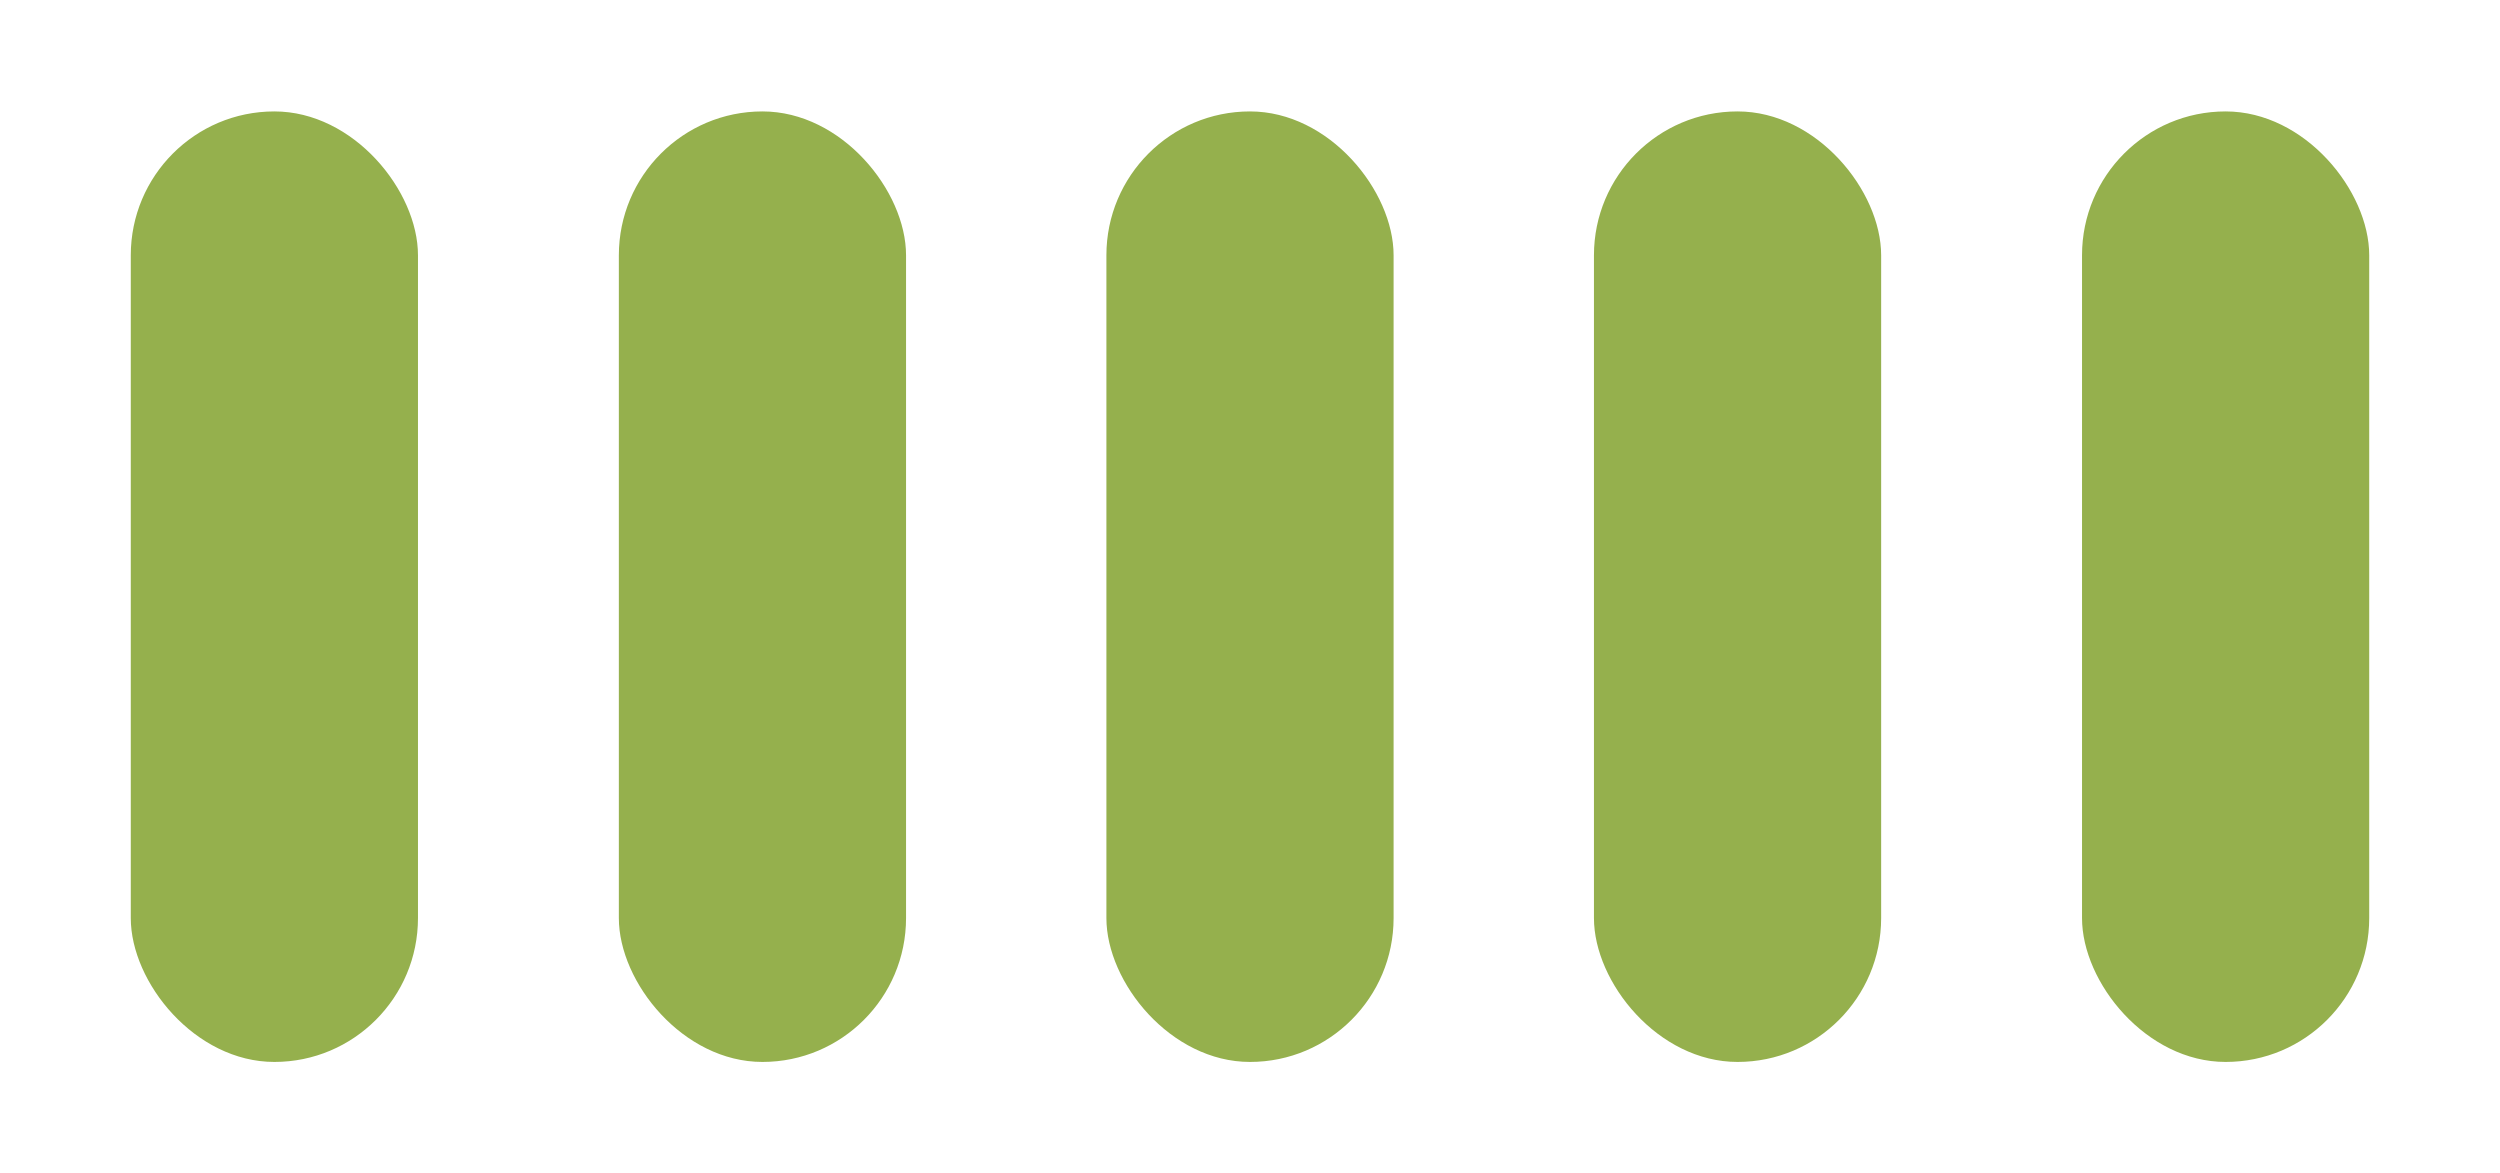
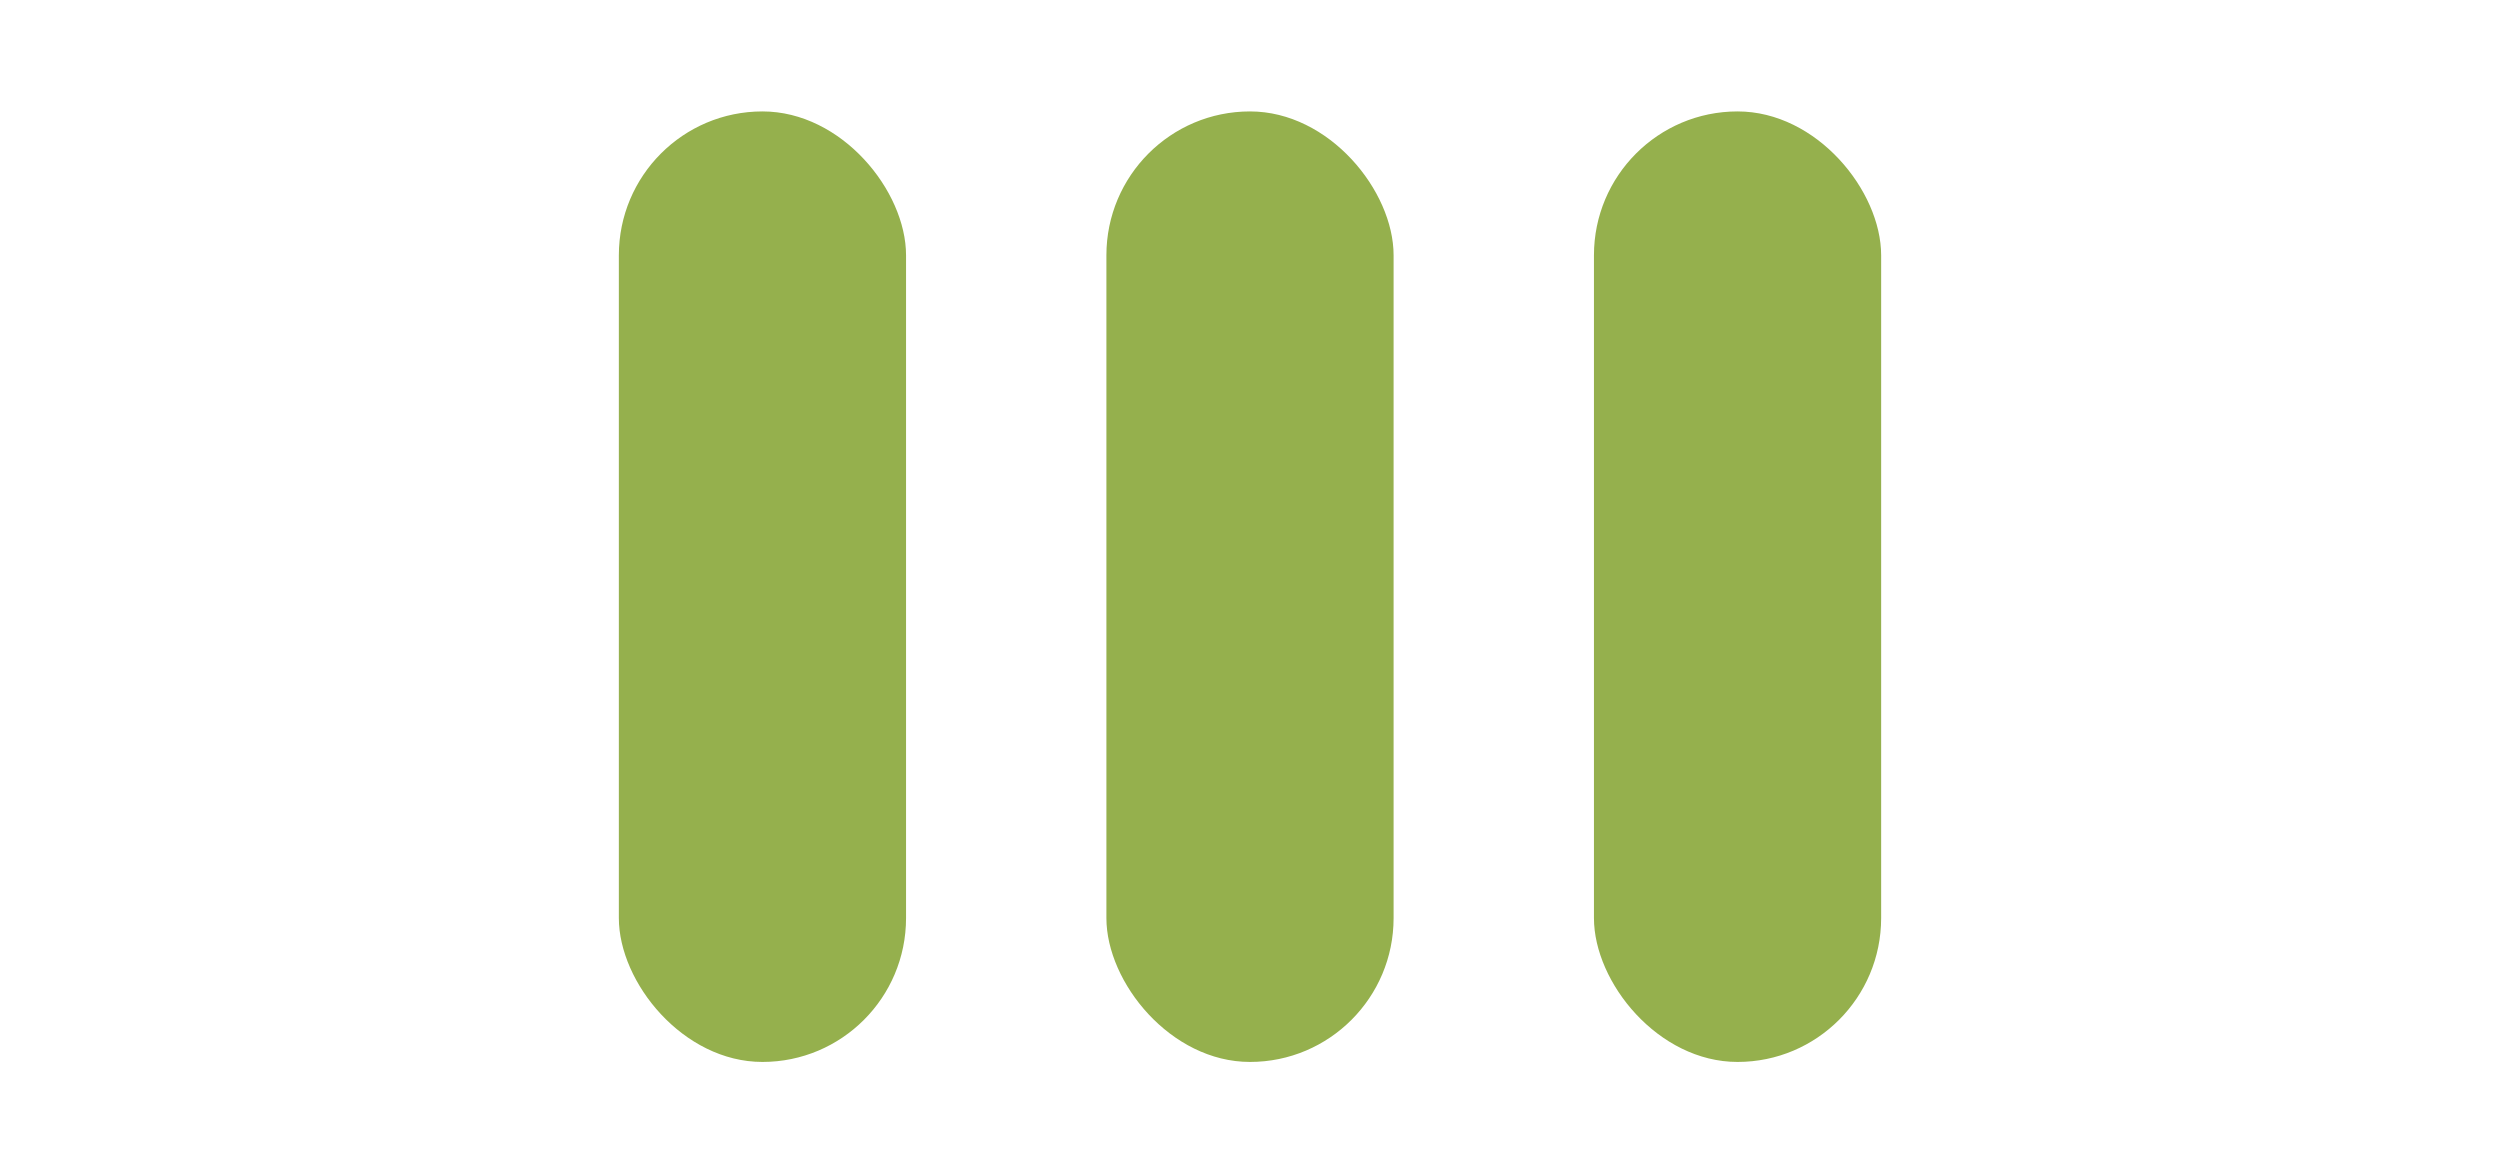
<svg xmlns="http://www.w3.org/2000/svg" id="Capa_1" data-name="Capa 1" viewBox="0 0 47.79 22.43">
  <defs>
    <style>
      .cls-1 {
        fill: #95b04d;
      }
    </style>
  </defs>
  <title>Controlsys-Landing-Page</title>
  <g>
-     <rect class="cls-1" x="2.5" y="2.13" width="5.49" height="18.17" rx="2.75" ry="2.75" />
    <rect class="cls-1" x="11.83" y="2.13" width="5.49" height="18.17" rx="2.75" ry="2.75" />
    <rect class="cls-1" x="21.15" y="2.13" width="5.49" height="18.17" rx="2.75" ry="2.75" />
    <rect class="cls-1" x="30.47" y="2.13" width="5.49" height="18.17" rx="2.75" ry="2.75" />
-     <rect class="cls-1" x="39.8" y="2.13" width="5.49" height="18.17" rx="2.75" ry="2.75" />
  </g>
</svg>